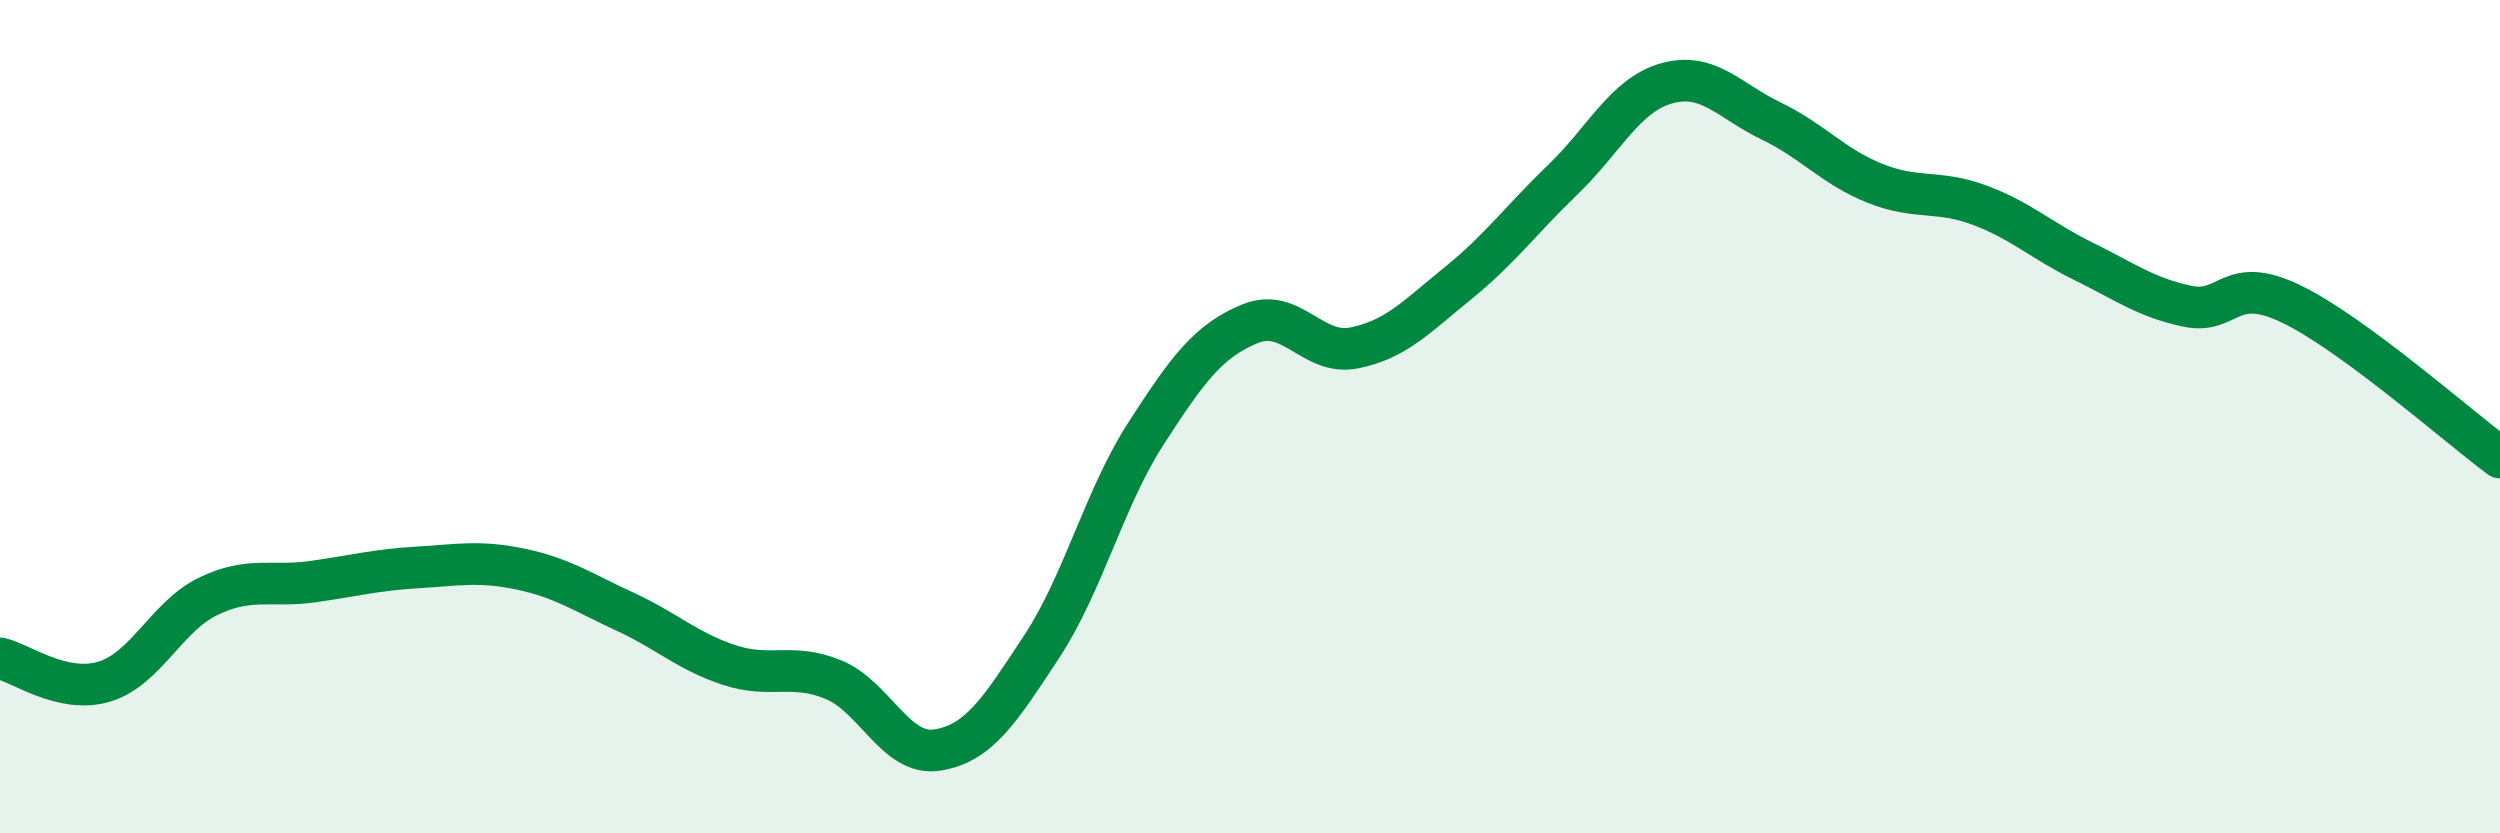
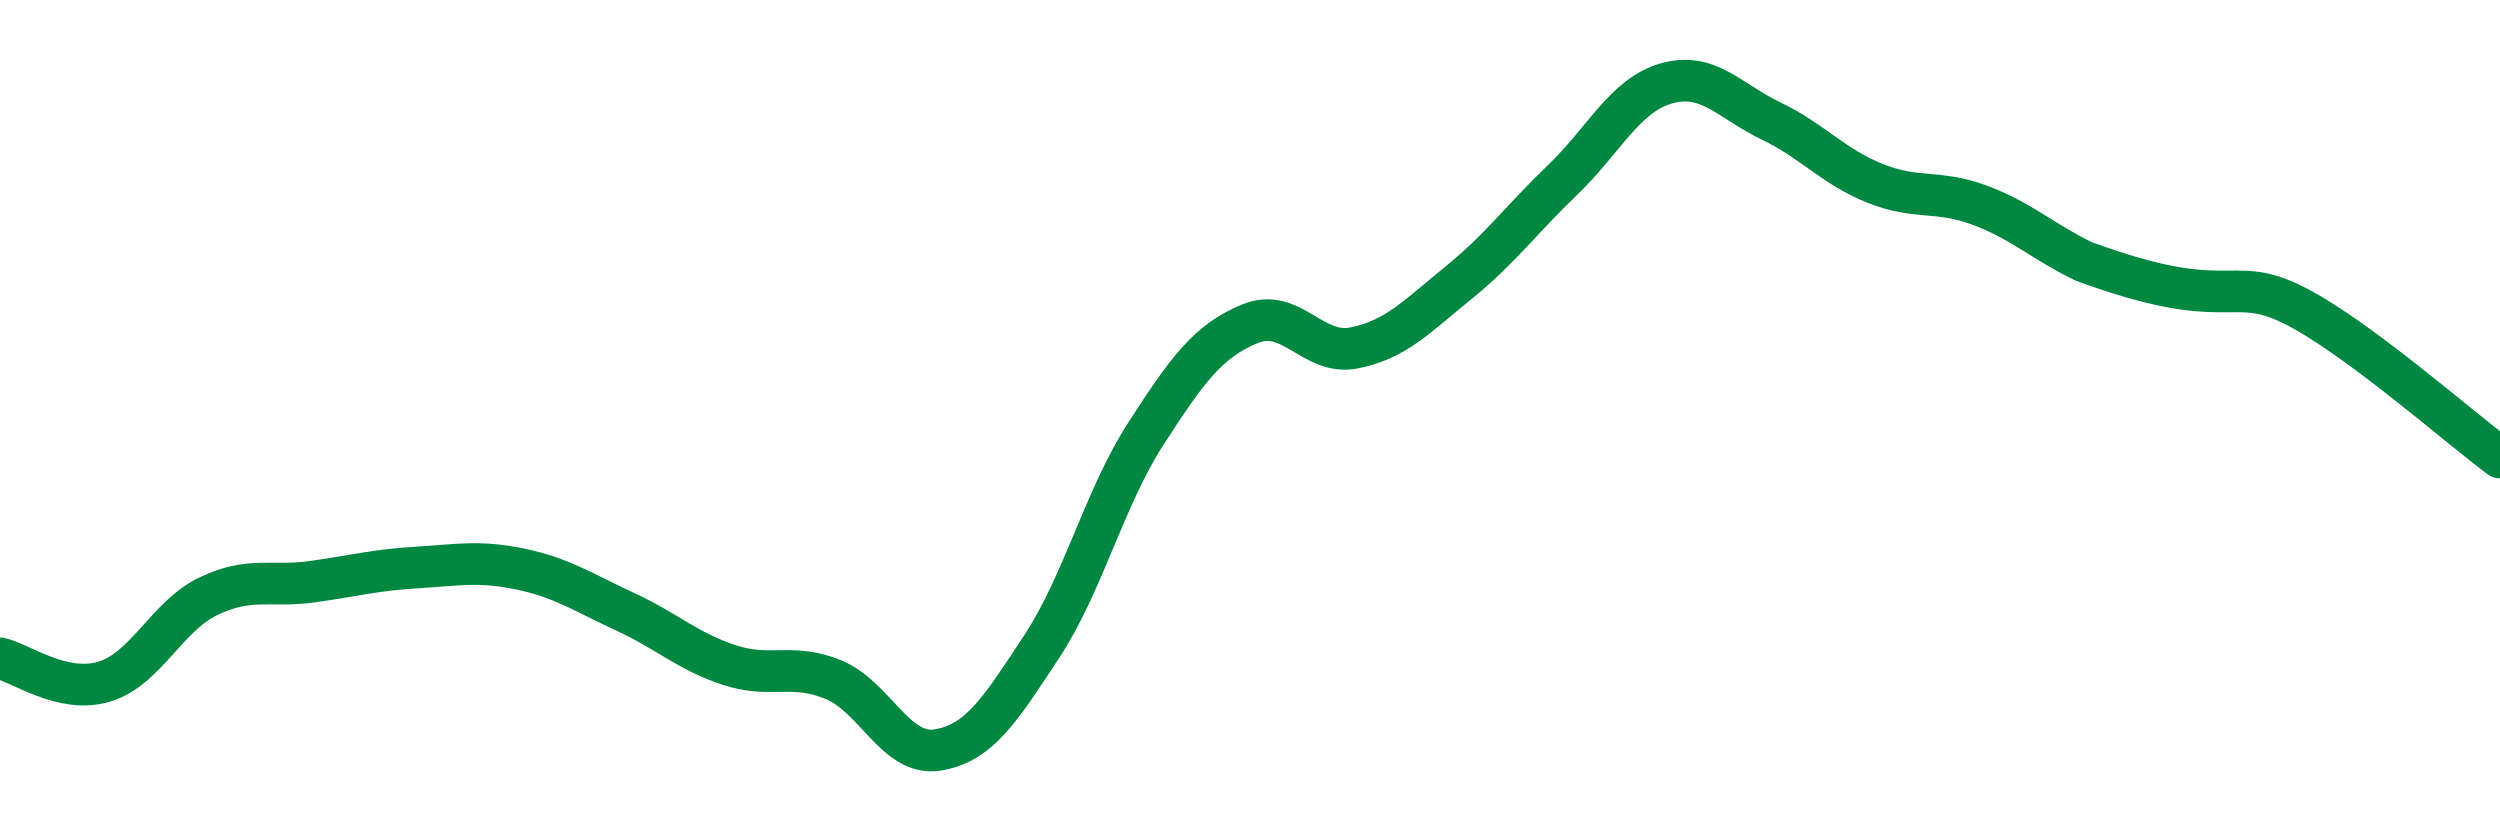
<svg xmlns="http://www.w3.org/2000/svg" width="60" height="20" viewBox="0 0 60 20">
-   <path d="M 0,15.8 C 0.5,15.91 1.5,16.66 2.5,16.36 C 3.5,16.06 4,14.79 5,14.31 C 6,13.83 6.5,14.1 7.5,13.96 C 8.5,13.82 9,13.68 10,13.62 C 11,13.56 11.5,13.45 12.5,13.66 C 13.5,13.87 14,14.22 15,14.68 C 16,15.14 16.5,15.63 17.5,15.96 C 18.5,16.29 19,15.9 20,16.31 C 21,16.72 21.5,18.16 22.5,18 C 23.5,17.84 24,17.04 25,15.52 C 26,14 26.5,11.96 27.5,10.41 C 28.5,8.86 29,8.18 30,7.77 C 31,7.36 31.5,8.55 32.5,8.35 C 33.5,8.15 34,7.6 35,6.79 C 36,5.98 36.5,5.28 37.5,4.32 C 38.5,3.36 39,2.28 40,2 C 41,1.72 41.5,2.42 42.5,2.9 C 43.5,3.38 44,4 45,4.4 C 46,4.8 46.5,4.55 47.5,4.92 C 48.5,5.29 49,5.78 50,6.27 C 51,6.76 51.5,7.14 52.5,7.35 C 53.5,7.56 53.5,6.57 55,7.3 C 56.5,8.03 59,10.24 60,10.98L60 20L0 20Z" fill="#008740" opacity="0.1" stroke-linecap="round" stroke-linejoin="round" />
-   <path d="M 0,15.8 C 0.5,15.91 1.5,16.66 2.5,16.36 C 3.5,16.06 4,14.79 5,14.31 C 6,13.83 6.5,14.1 7.5,13.96 C 8.5,13.82 9,13.68 10,13.62 C 11,13.56 11.5,13.45 12.5,13.66 C 13.5,13.87 14,14.22 15,14.68 C 16,15.14 16.5,15.63 17.5,15.96 C 18.5,16.29 19,15.9 20,16.31 C 21,16.72 21.5,18.16 22.5,18 C 23.5,17.84 24,17.04 25,15.52 C 26,14 26.5,11.96 27.5,10.41 C 28.5,8.86 29,8.18 30,7.77 C 31,7.36 31.5,8.55 32.5,8.35 C 33.5,8.15 34,7.6 35,6.79 C 36,5.98 36.5,5.28 37.5,4.32 C 38.5,3.36 39,2.28 40,2 C 41,1.72 41.5,2.42 42.5,2.9 C 43.5,3.38 44,4 45,4.4 C 46,4.8 46.5,4.55 47.5,4.92 C 48.5,5.29 49,5.78 50,6.27 C 51,6.76 51.5,7.14 52.5,7.35 C 53.5,7.56 53.5,6.57 55,7.3 C 56.5,8.03 59,10.24 60,10.98" stroke="#008740" stroke-width="1" fill="none" stroke-linecap="round" stroke-linejoin="round" />
+   <path d="M 0,15.8 C 0.5,15.91 1.5,16.66 2.5,16.36 C 3.5,16.06 4,14.79 5,14.31 C 6,13.83 6.5,14.1 7.5,13.96 C 8.5,13.82 9,13.68 10,13.62 C 11,13.56 11.5,13.45 12.5,13.66 C 13.5,13.87 14,14.22 15,14.68 C 16,15.14 16.5,15.63 17.5,15.96 C 18.5,16.29 19,15.9 20,16.31 C 21,16.72 21.5,18.16 22.5,18 C 23.5,17.84 24,17.04 25,15.52 C 26,14 26.5,11.96 27.5,10.41 C 28.5,8.86 29,8.18 30,7.77 C 31,7.36 31.5,8.55 32.5,8.35 C 33.5,8.15 34,7.6 35,6.79 C 36,5.98 36.5,5.28 37.5,4.32 C 38.5,3.36 39,2.28 40,2 C 41,1.72 41.5,2.42 42.5,2.9 C 43.5,3.38 44,4 45,4.4 C 46,4.8 46.5,4.55 47.5,4.92 C 48.5,5.29 49,5.78 50,6.27 C 53.5,7.56 53.5,6.57 55,7.3 C 56.5,8.03 59,10.24 60,10.98" stroke="#008740" stroke-width="1" fill="none" stroke-linecap="round" stroke-linejoin="round" />
</svg>